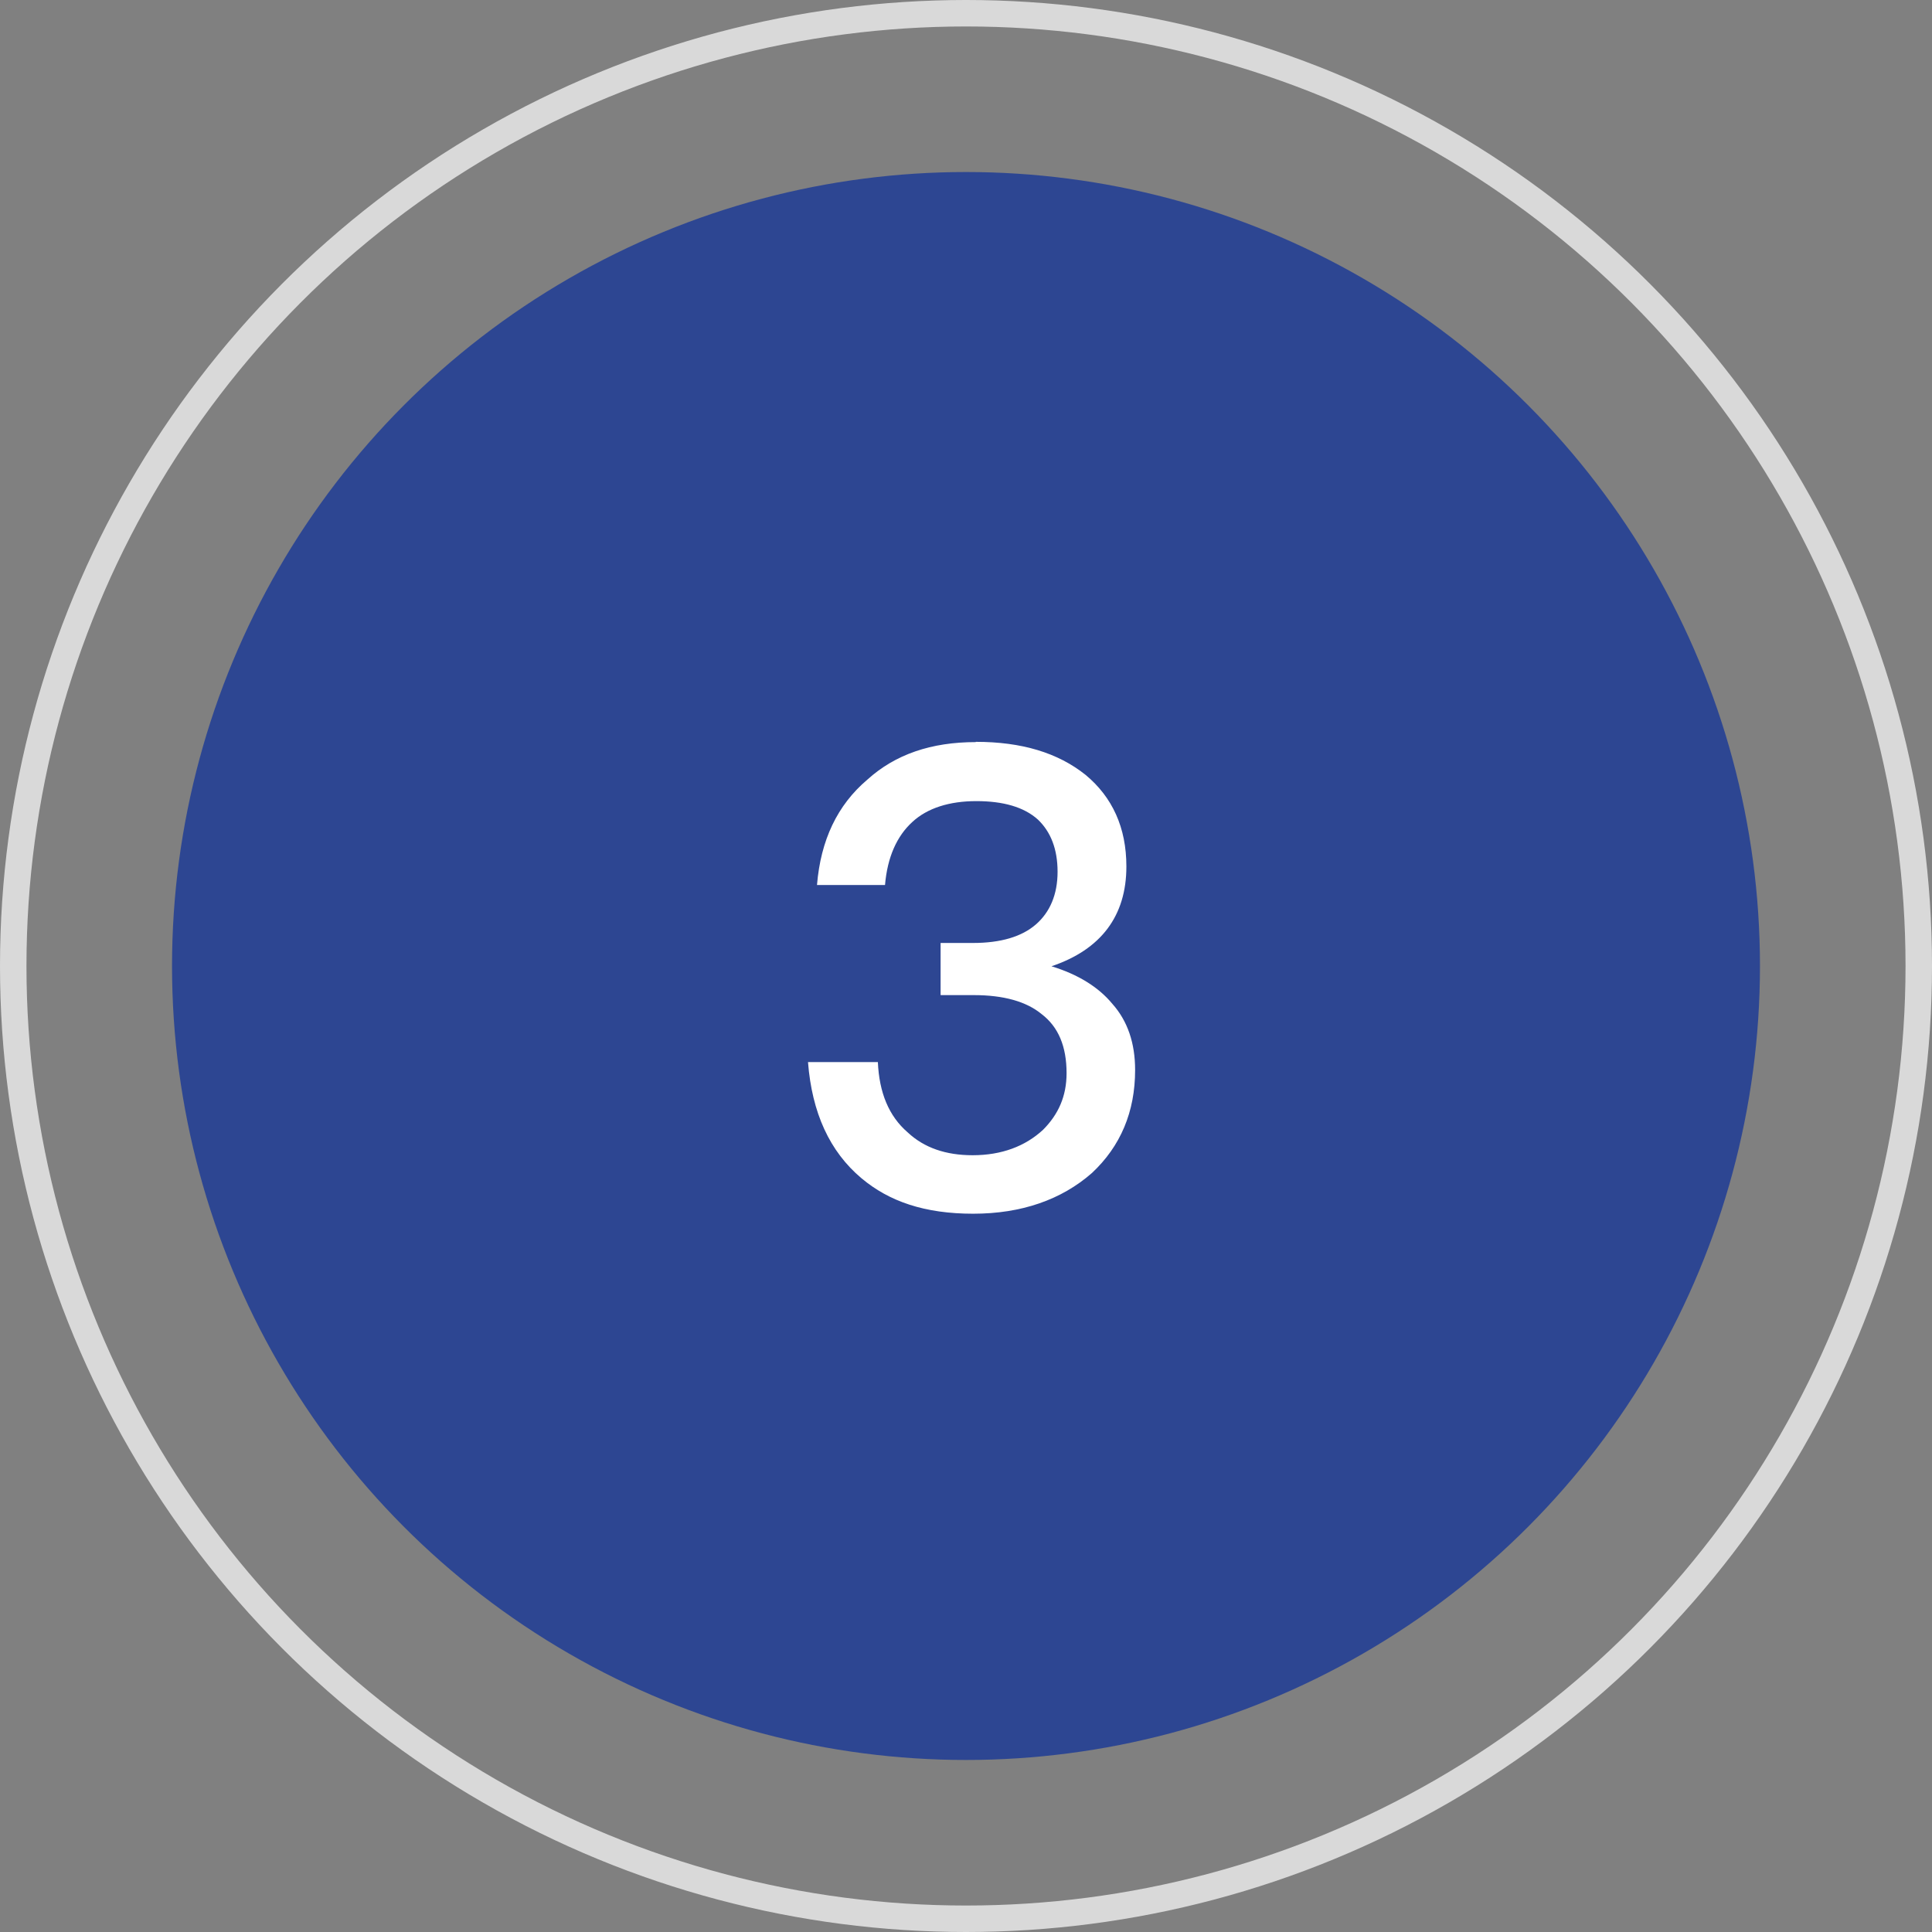
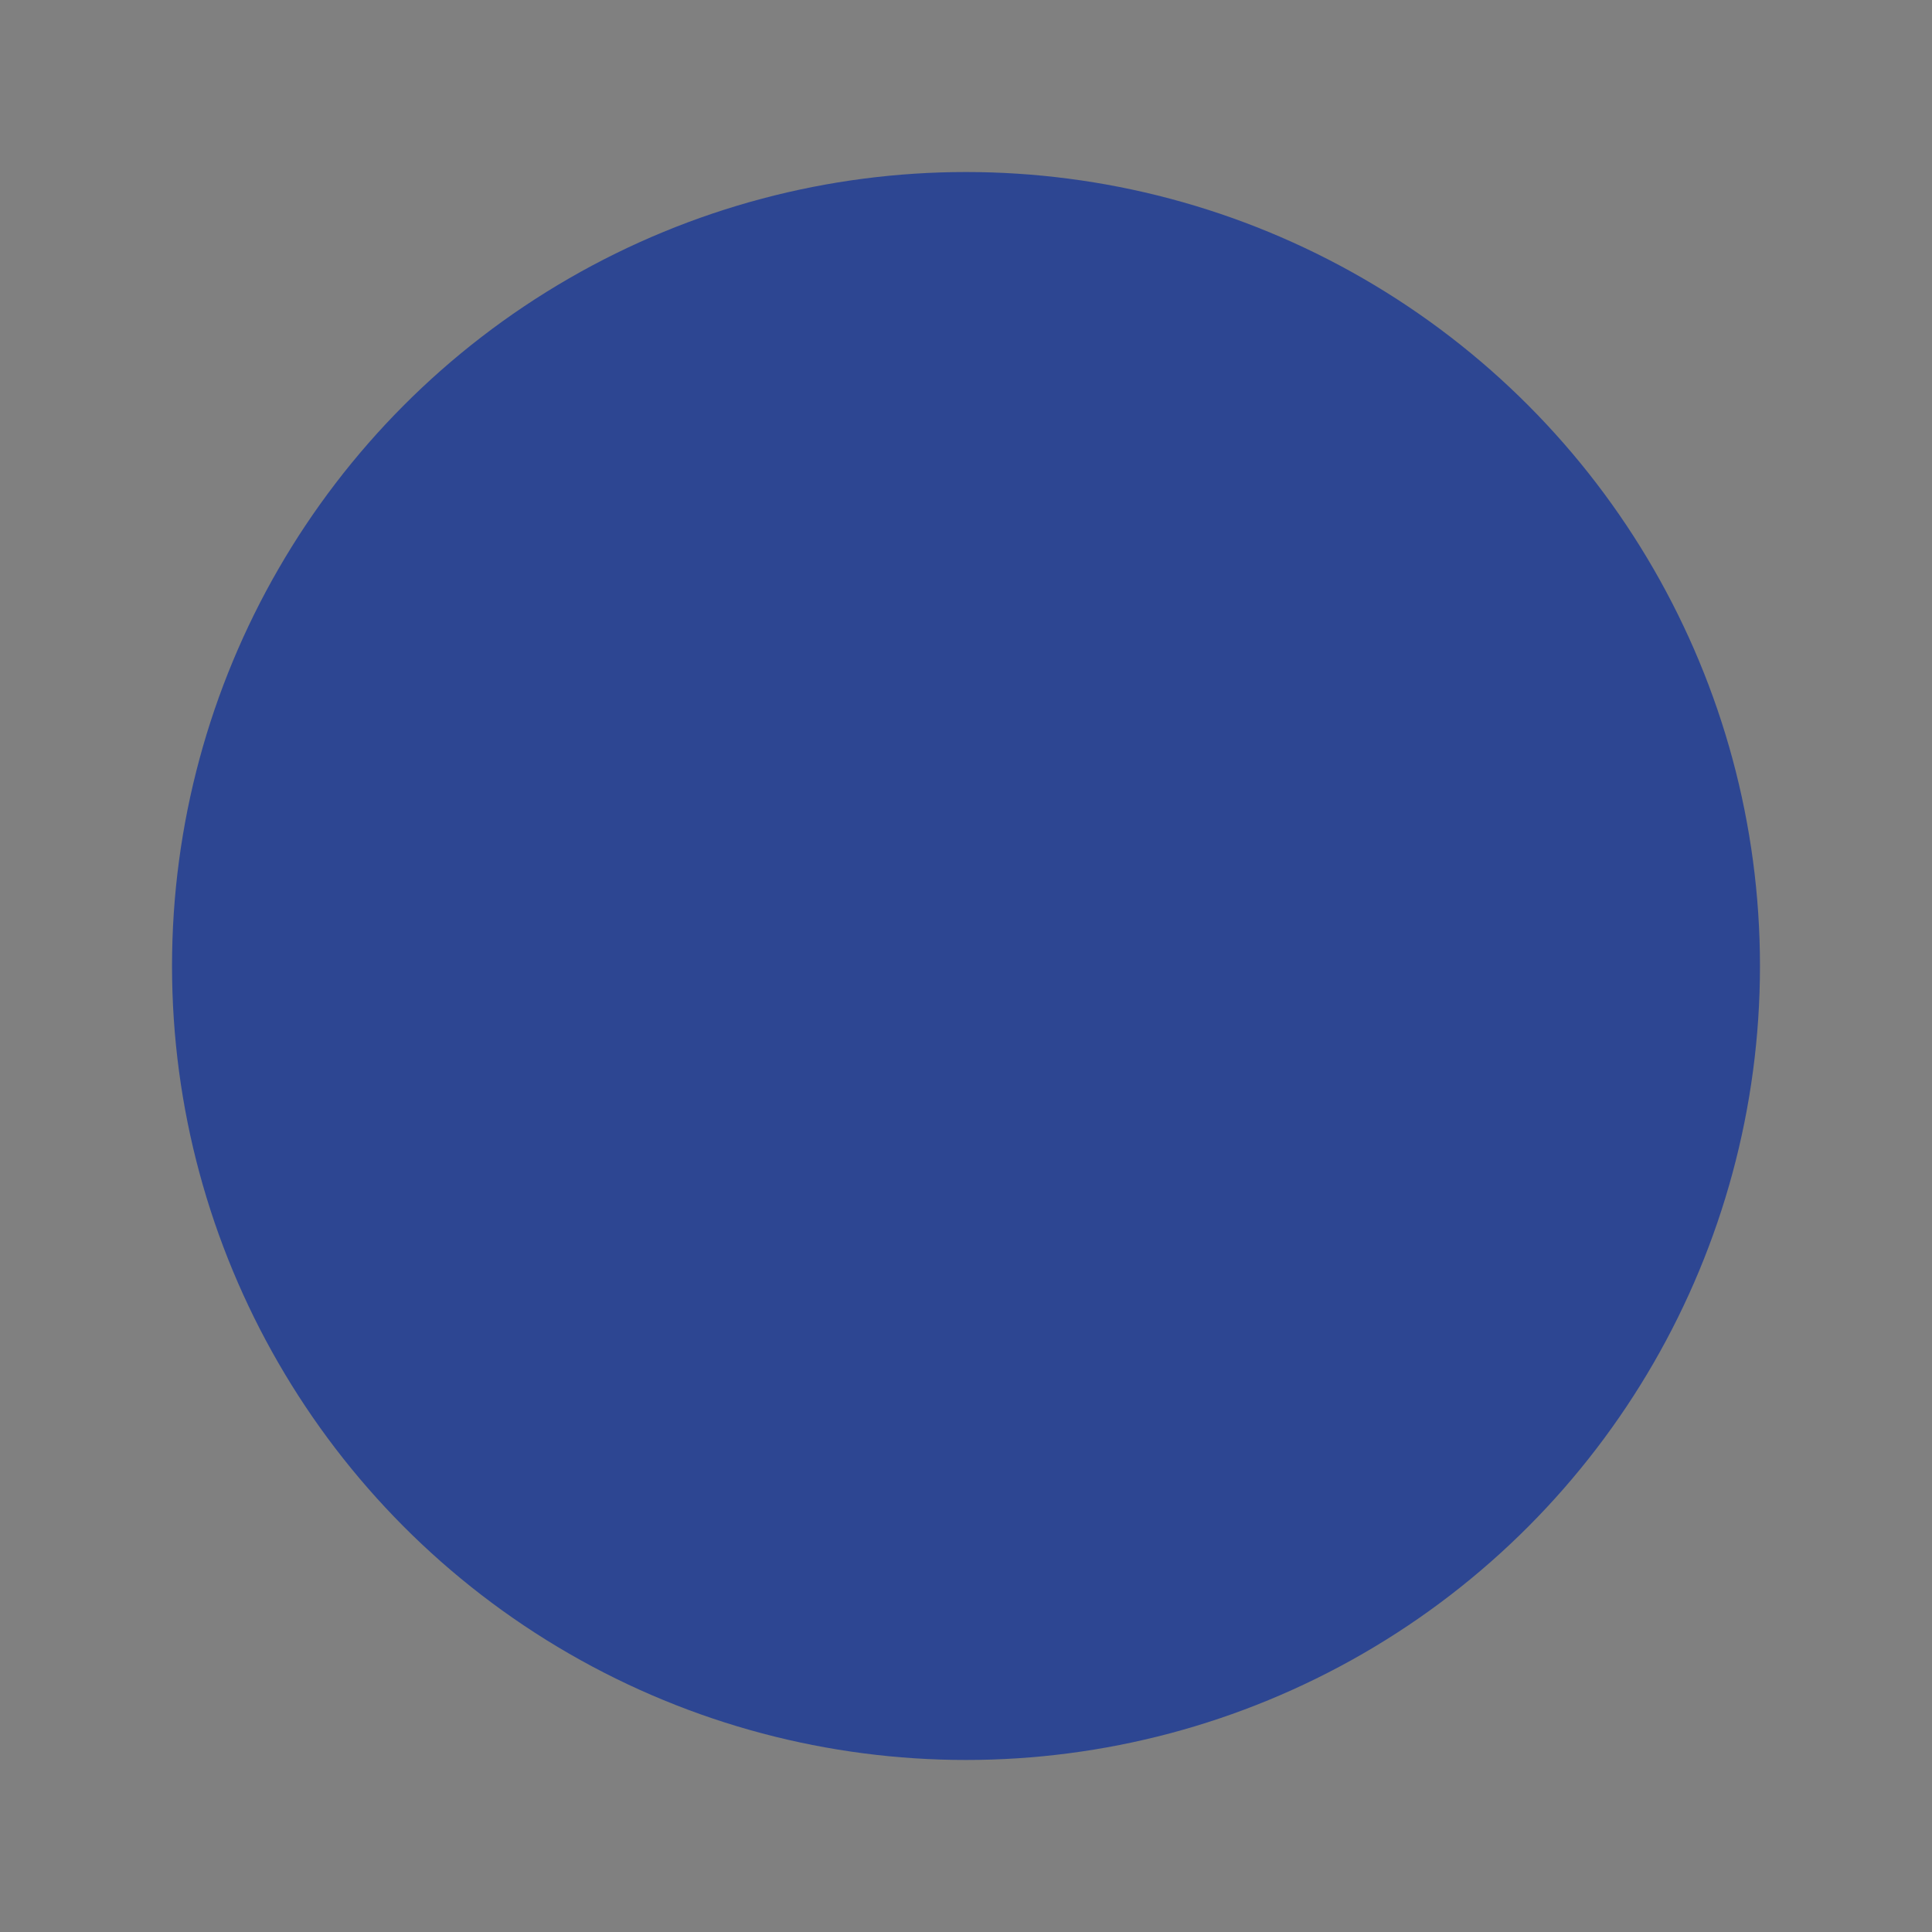
<svg xmlns="http://www.w3.org/2000/svg" id="Layer_2" viewBox="0 0 73 73">
  <rect x="0" y="0" width="73" height="73" fill="#808080" stroke="none" />
  <defs>
    <style>.cls-1{fill:#fff;}.cls-2{fill:none;stroke:#d9d9d9;}.cls-3{fill:#2d4692;}</style>
  </defs>
  <g id="Layer_1-2">
    <circle class="cls-3" cx="36.5" cy="36.5" r="30" />
-     <path class="cls-1" d="M36.87,28.03c1.73,0,3.1.41,4.15,1.25,1.01.84,1.54,1.99,1.54,3.46,0,1.87-.96,3.14-2.83,3.77,1.01.31,1.78.79,2.3,1.42.58.65.86,1.49.86,2.5,0,1.58-.55,2.88-1.63,3.89-1.15,1.01-2.66,1.54-4.49,1.54s-3.17-.46-4.22-1.34c-1.2-1.01-1.87-2.47-2.02-4.39h2.64c.05,1.15.41,2.04,1.13,2.66.62.58,1.44.86,2.45.86,1.1,0,1.99-.34,2.66-.96.58-.58.89-1.27.89-2.14,0-1.01-.31-1.75-.94-2.23-.58-.48-1.44-.72-2.57-.72h-1.25v-1.97h1.22c1.06,0,1.85-.24,2.38-.7s.82-1.13.82-1.99-.26-1.51-.74-1.97c-.53-.48-1.32-.7-2.33-.7s-1.85.26-2.42.79c-.58.53-.94,1.32-1.03,2.38h-2.57c.14-1.7.77-3.02,1.9-3.98,1.06-.96,2.42-1.42,4.1-1.42Z" />
-     <circle class="cls-2" cx="36.5" cy="36.5" r="36" />
  </g>
</svg>